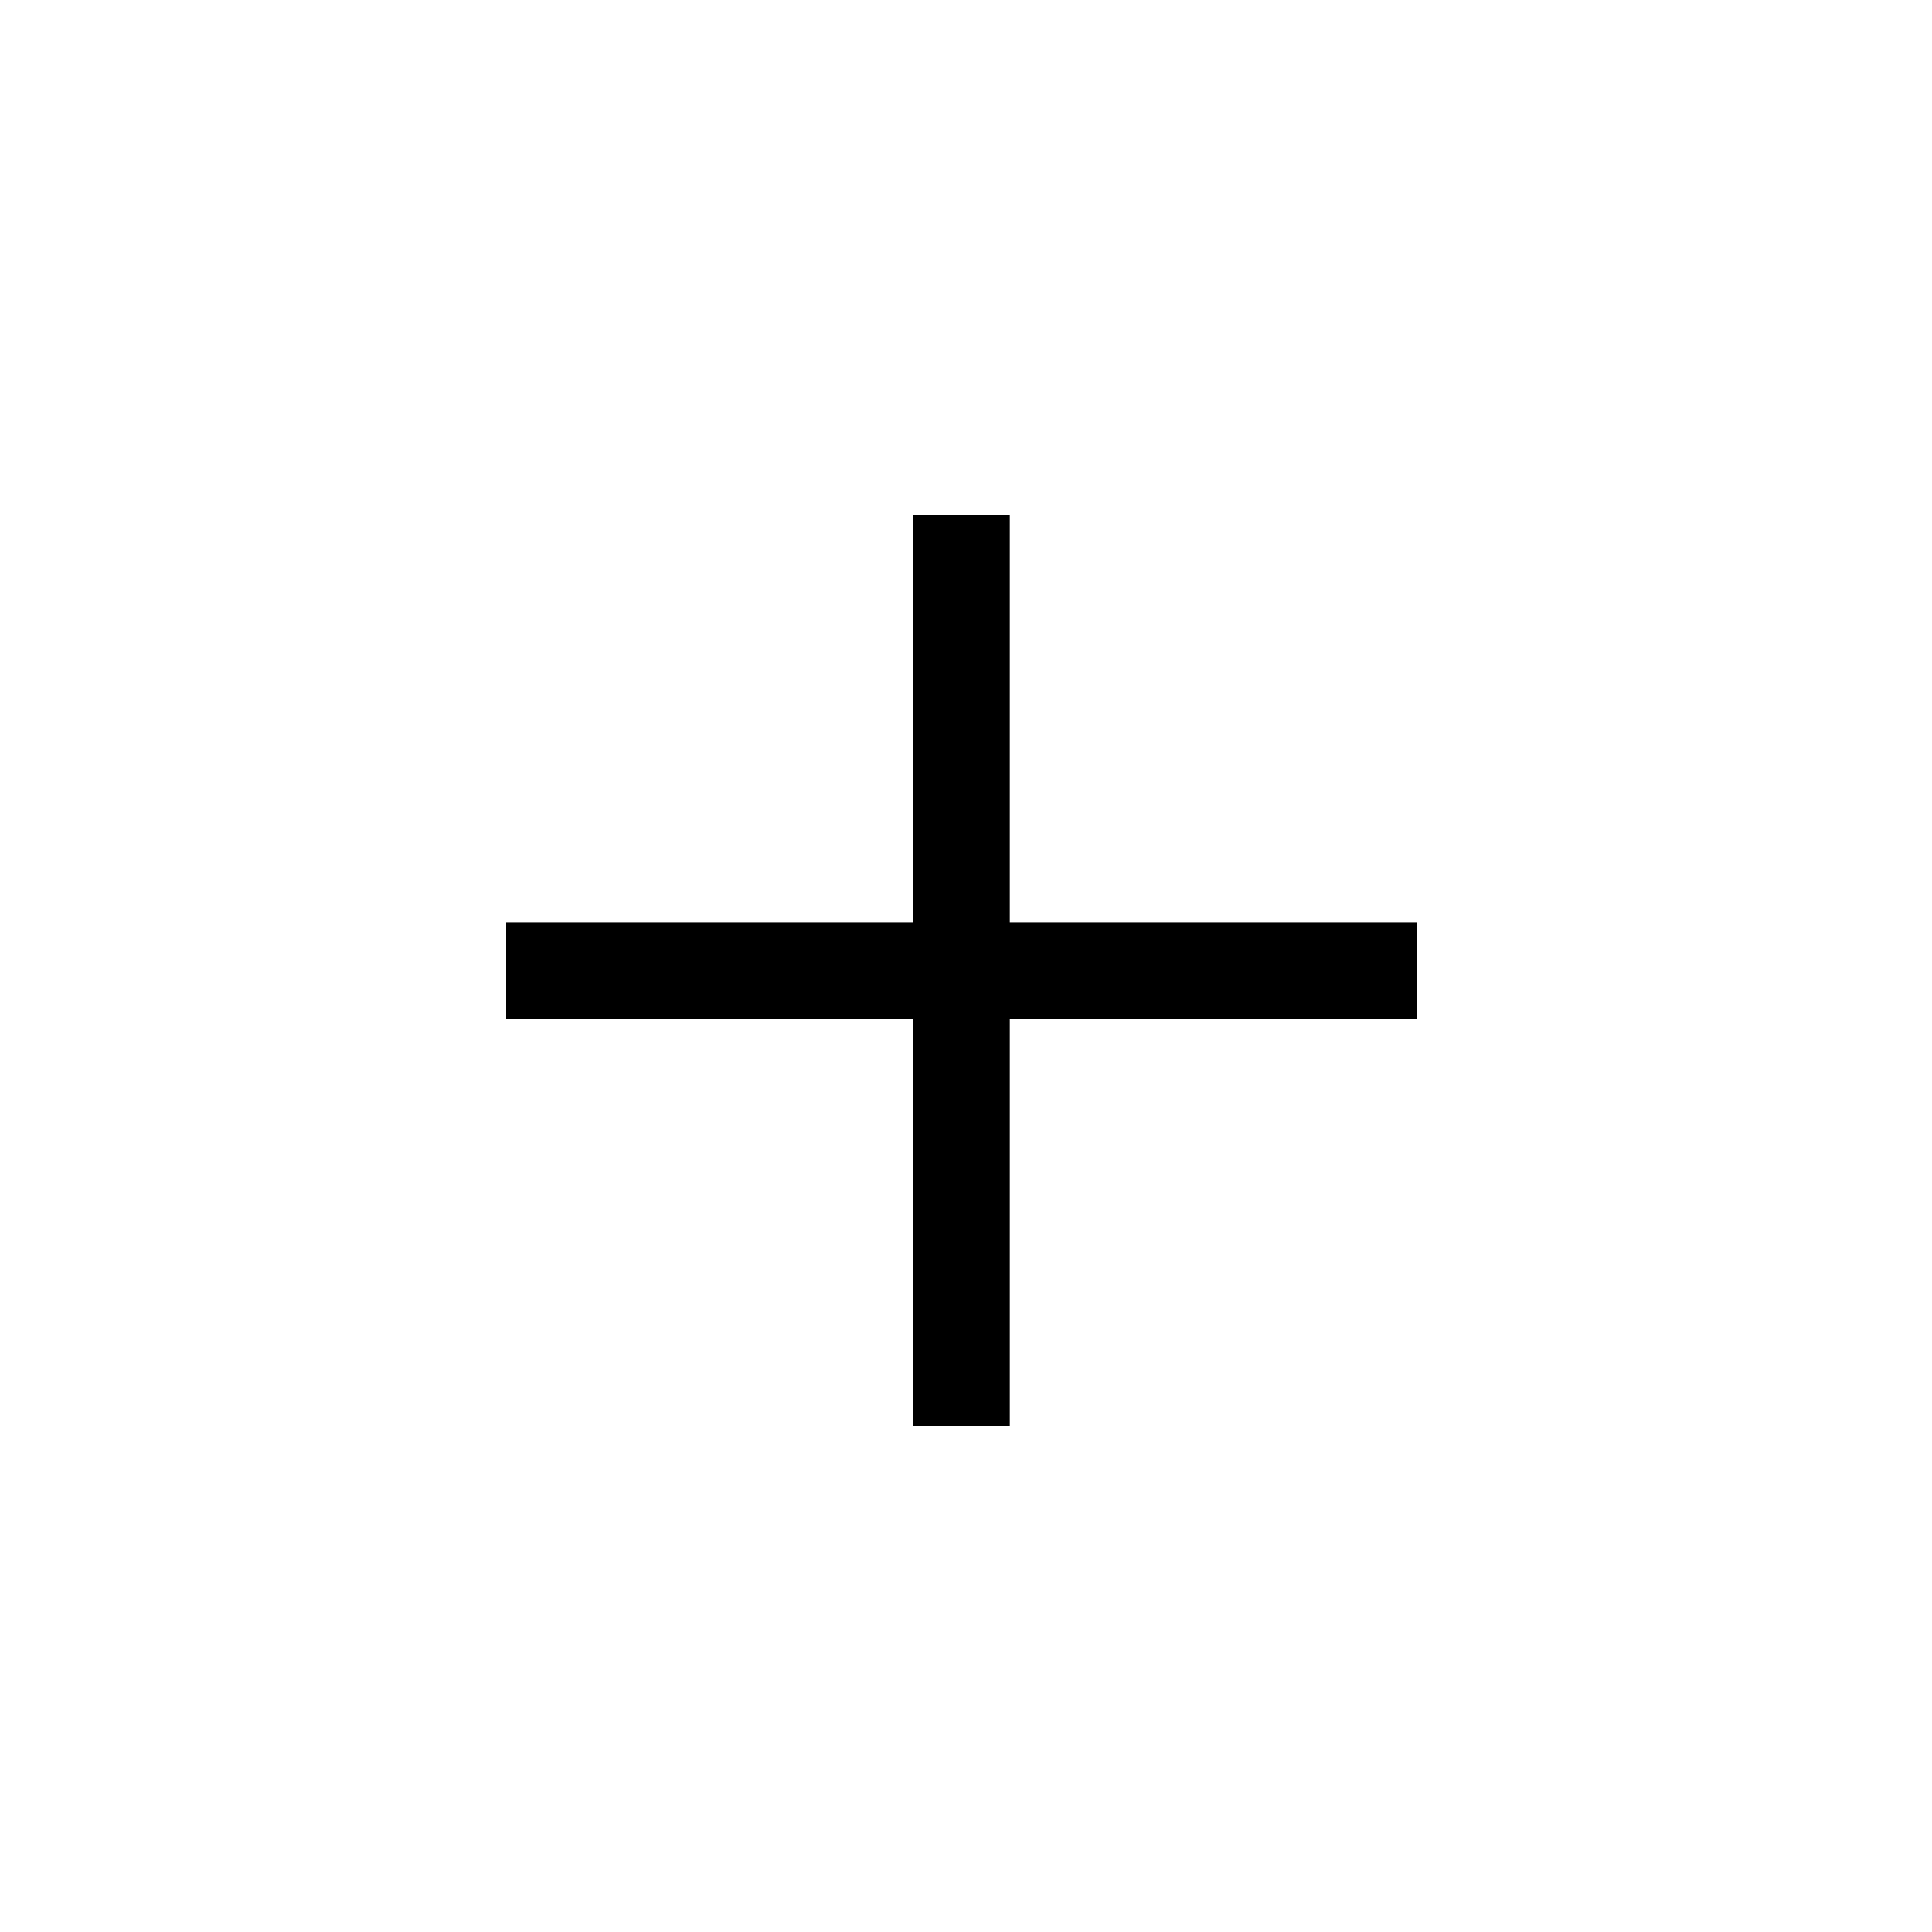
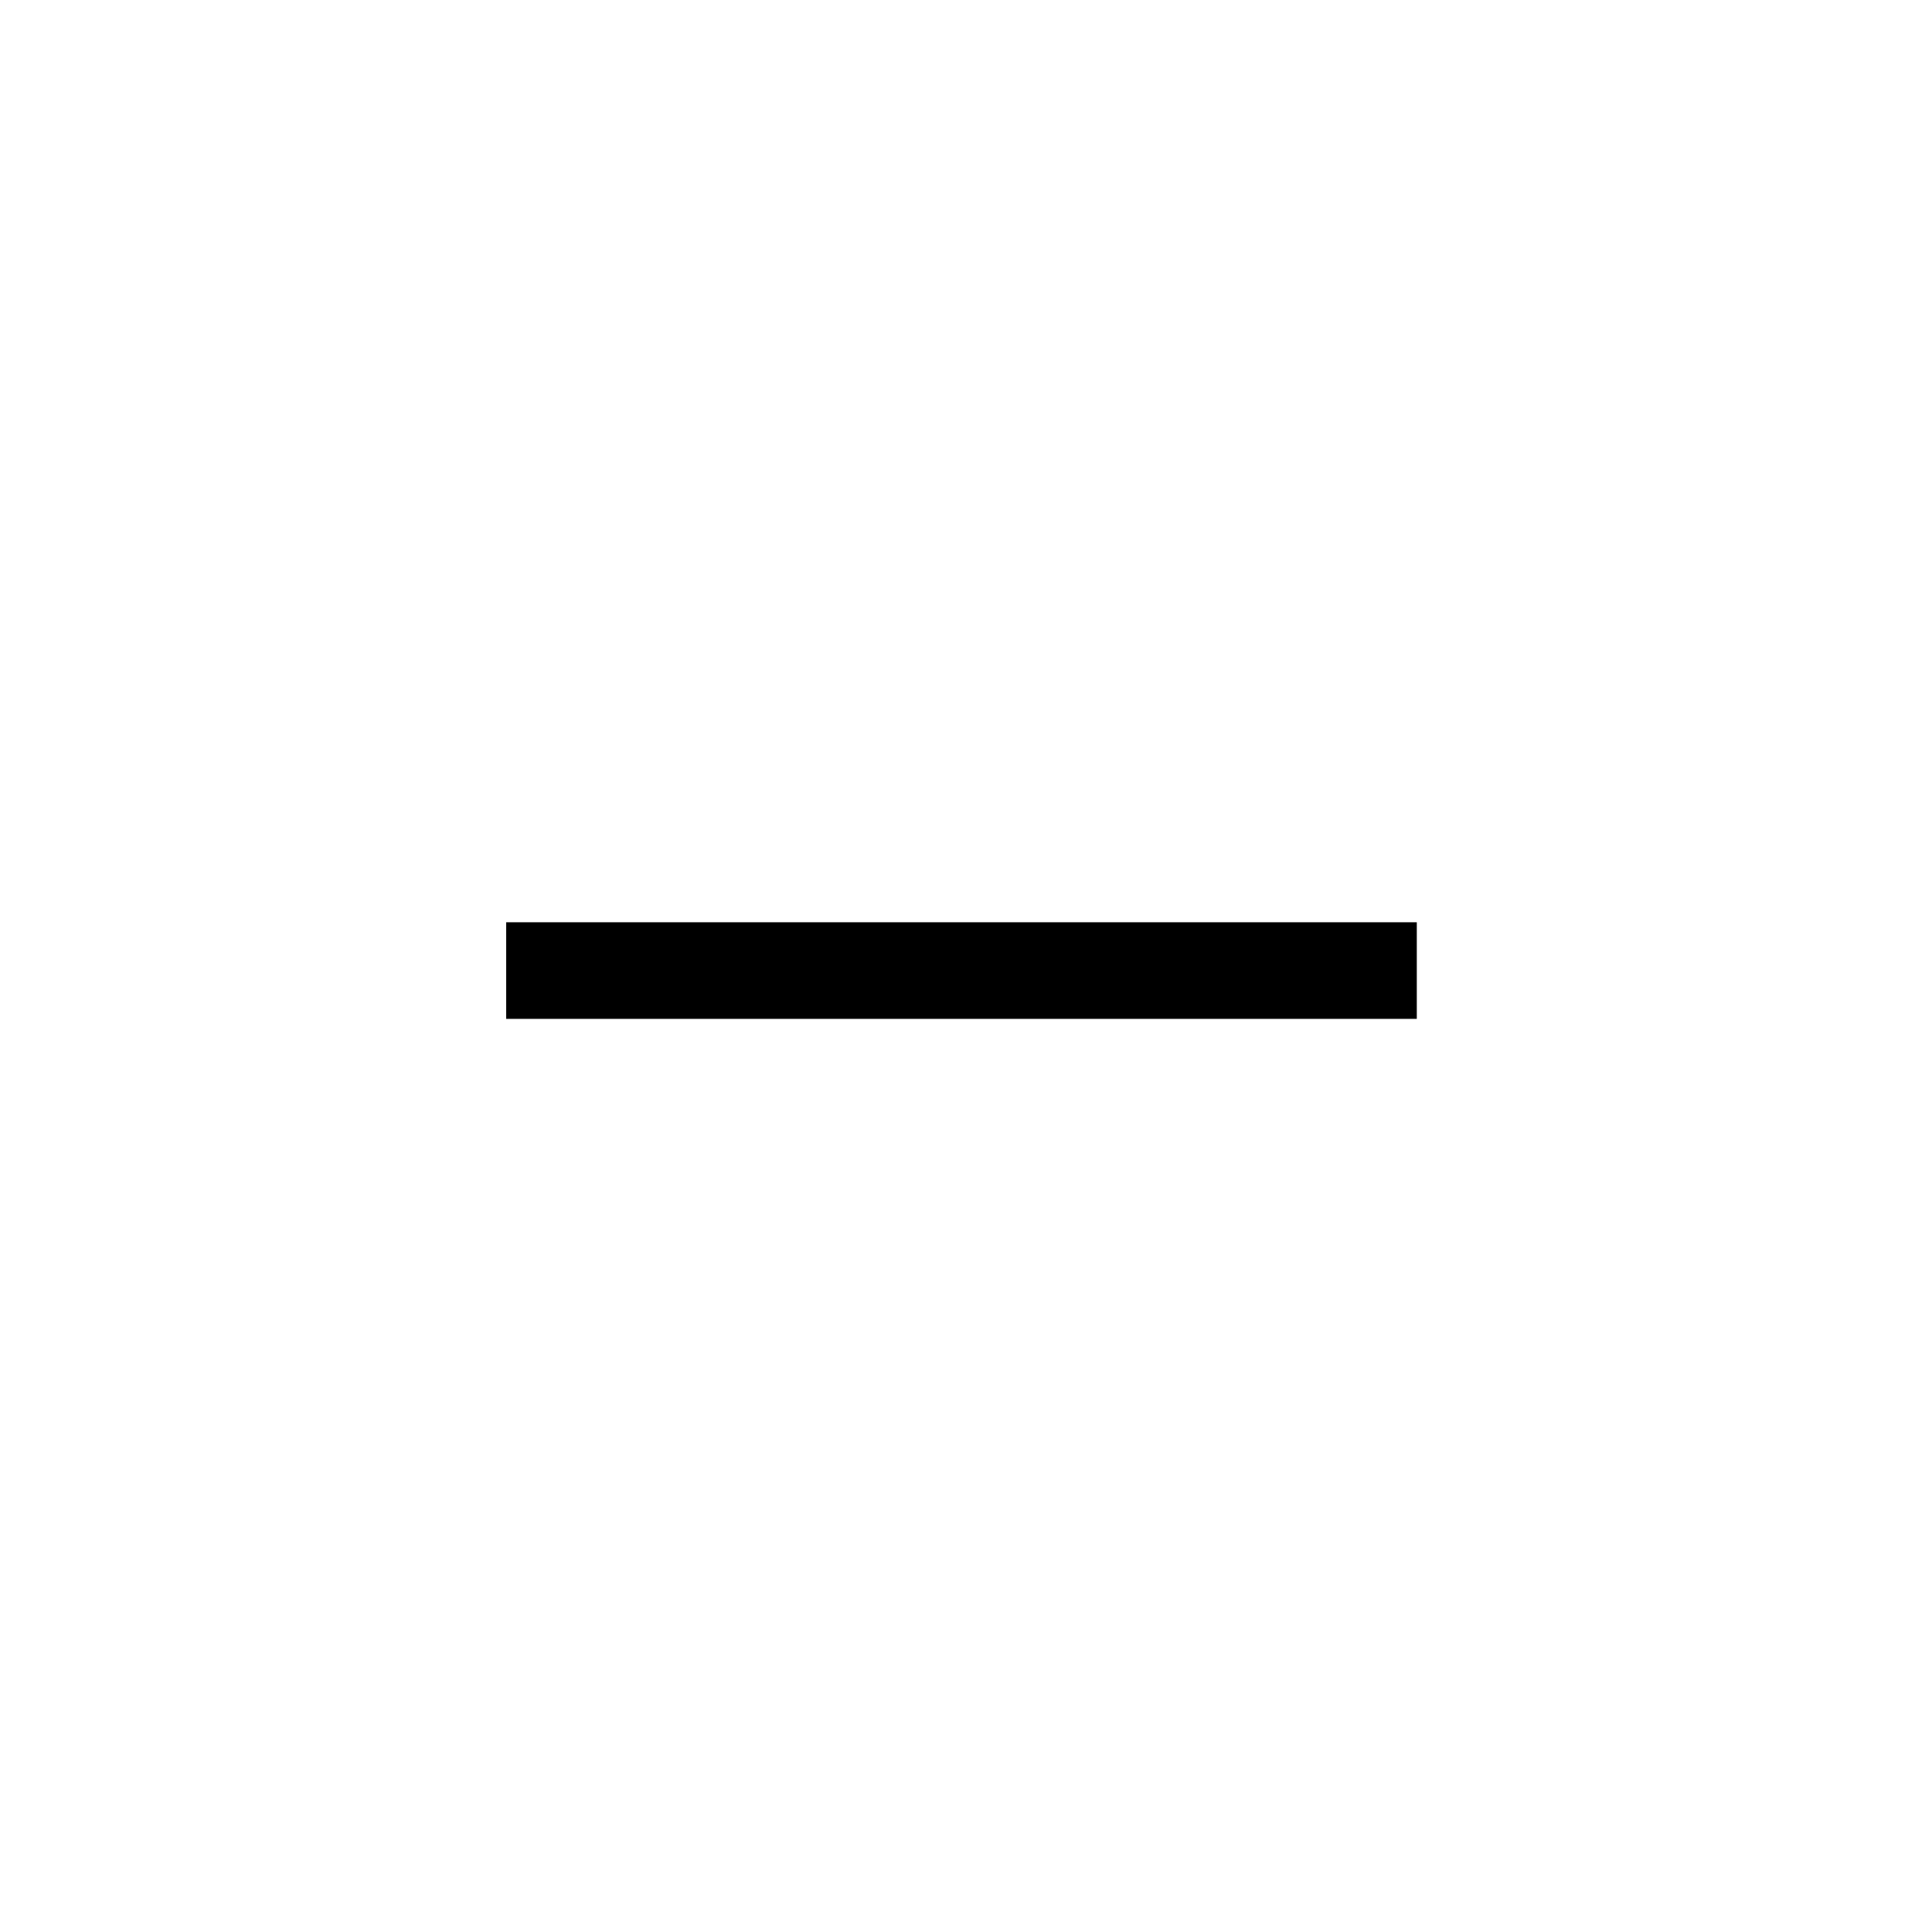
<svg xmlns="http://www.w3.org/2000/svg" width="30" height="30" fill="none">
  <g id="Icons" stroke="#000" stroke-width="1.5">
    <path id="Vector" d="M22 15.071H7.86" />
-     <path id="Vector_2" d="M14.93 8V22.14" />
  </g>
</svg>